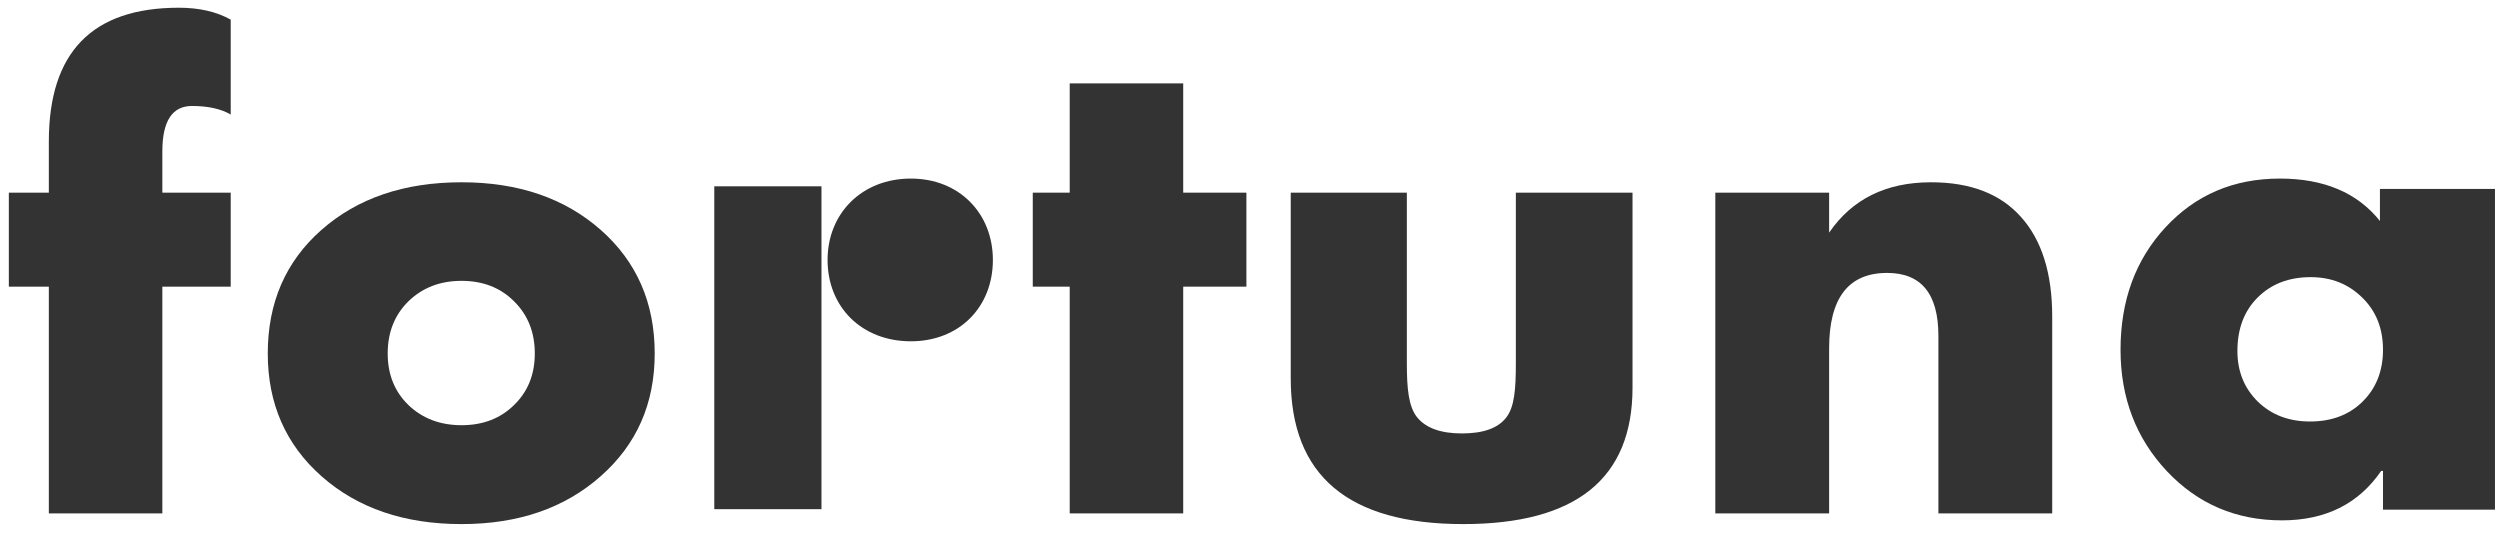
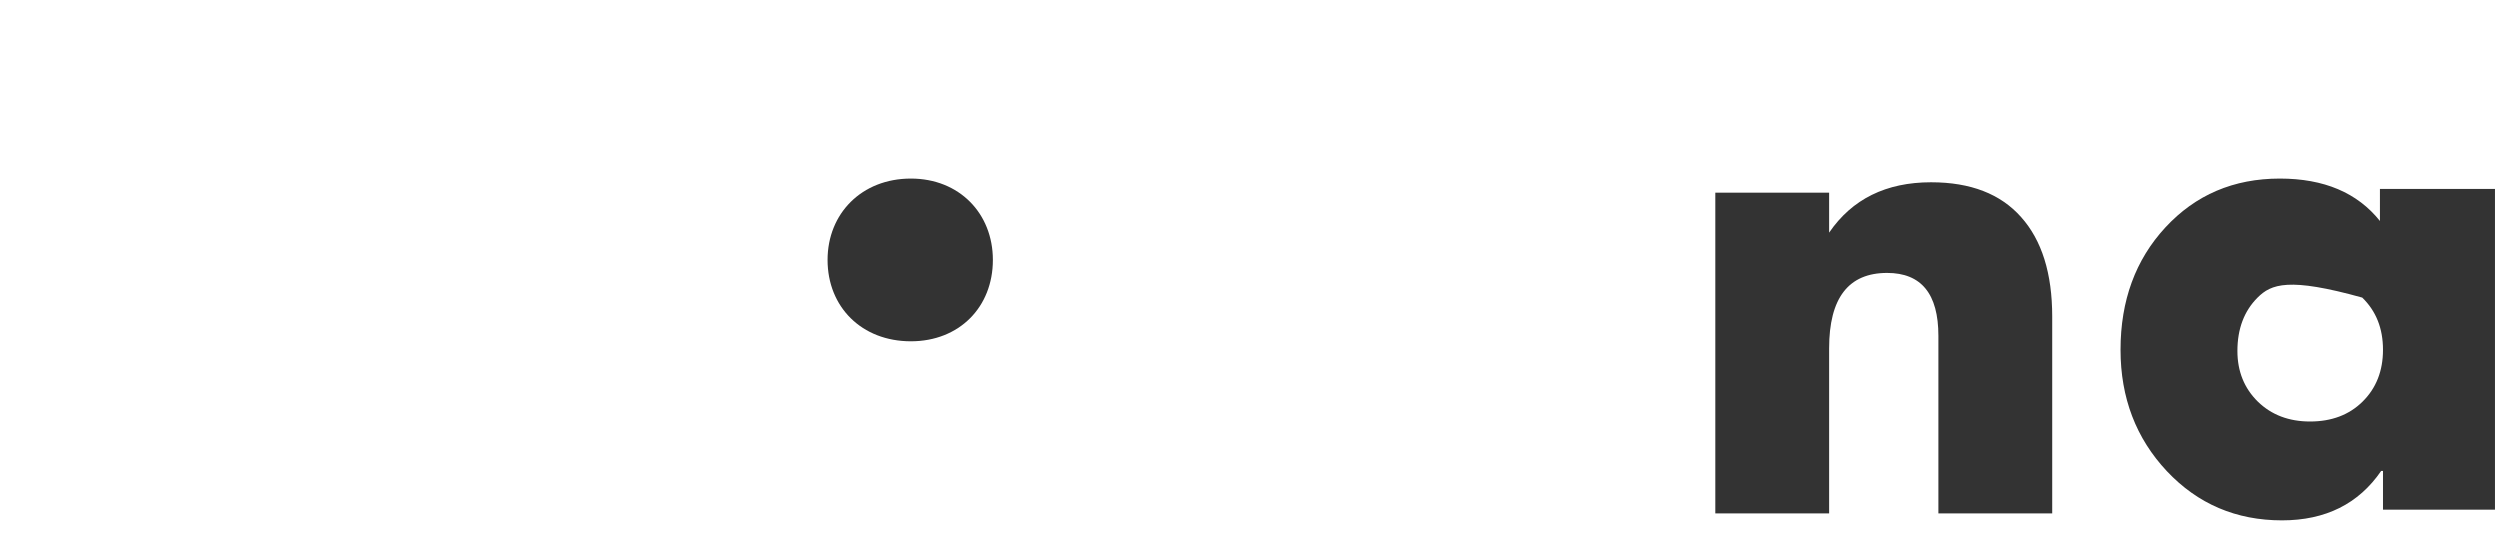
<svg xmlns="http://www.w3.org/2000/svg" width="112" height="24" viewBox="0 0 112 24" fill="none">
  <path d="M40.807 8C38.608 8 37.075 9.562 37.075 11.645C37.075 13.757 38.608 15.29 40.807 15.29C42.977 15.29 44.481 13.757 44.481 11.645C44.481 9.562 42.977 8 40.807 8Z" fill="#333333" />
-   <path d="M36.802 8.347H32V22.811H36.802V8.347Z" fill="#333333" />
-   <path d="M111.775 22.834H106.758V21.098H106.676C105.664 22.574 104.183 23.312 102.232 23.312C100.182 23.312 98.463 22.579 97.078 21.111C95.693 19.635 95 17.821 95 15.67C95 13.464 95.67 11.637 97.01 10.188C98.359 8.729 100.068 8 102.137 8C104.115 8 105.609 8.633 106.621 9.9V8.465H111.775V22.834ZM106.758 15.67C106.758 14.713 106.448 13.934 105.828 13.332C105.208 12.721 104.438 12.416 103.518 12.416C102.542 12.416 101.749 12.721 101.139 13.332C100.537 13.934 100.236 14.731 100.236 15.725C100.236 16.636 100.542 17.393 101.152 17.994C101.763 18.587 102.542 18.883 103.49 18.883C104.456 18.883 105.24 18.587 105.842 17.994C106.452 17.393 106.758 16.618 106.758 15.67Z" fill="#333333" />
+   <path d="M111.775 22.834H106.758V21.098H106.676C105.664 22.574 104.183 23.312 102.232 23.312C100.182 23.312 98.463 22.579 97.078 21.111C95.693 19.635 95 17.821 95 15.67C95 13.464 95.67 11.637 97.01 10.188C98.359 8.729 100.068 8 102.137 8C104.115 8 105.609 8.633 106.621 9.9V8.465H111.775V22.834ZM106.758 15.67C106.758 14.713 106.448 13.934 105.828 13.332C102.542 12.416 101.749 12.721 101.139 13.332C100.537 13.934 100.236 14.731 100.236 15.725C100.236 16.636 100.542 17.393 101.152 17.994C101.763 18.587 102.542 18.883 103.49 18.883C104.456 18.883 105.24 18.587 105.842 17.994C106.452 17.393 106.758 16.618 106.758 15.67Z" fill="#333333" />
  <path d="M91.939 23H86.84V15.043C86.84 13.165 86.074 12.227 84.543 12.227C82.811 12.227 81.945 13.352 81.945 15.604V23H76.846V8.631H81.945V10.422C82.975 8.918 84.497 8.166 86.512 8.166C88.28 8.166 89.624 8.686 90.545 9.725C91.475 10.764 91.939 12.249 91.939 14.182V23Z" fill="#333333" />
-   <path d="M73.137 17.367C73.137 21.441 70.608 23.479 65.549 23.479C60.4 23.479 57.825 21.305 57.825 16.957V8.631H63.027V16.273C63.027 17.404 63.102 18.21 63.485 18.693C63.877 19.176 64.547 19.418 65.495 19.418C66.452 19.418 67.112 19.181 67.477 18.707C67.851 18.233 67.91 17.422 67.91 16.273V8.631H73.137V17.367Z" fill="#333333" />
-   <path d="M55.839 12.842H53.008V23H47.923V12.842H46.268V8.631H47.923V3.736H53.008V8.631H55.839V12.842Z" fill="#333333" />
-   <path d="M29.331 15.836C29.331 18.087 28.52 19.924 26.898 21.346C25.285 22.768 23.211 23.479 20.677 23.479C18.116 23.479 16.029 22.768 14.415 21.346C12.802 19.924 11.996 18.087 11.996 15.836C11.996 13.557 12.798 11.712 14.402 10.299C16.015 8.877 18.107 8.166 20.677 8.166C23.22 8.166 25.298 8.877 26.912 10.299C28.525 11.721 29.331 13.566 29.331 15.836ZM23.959 15.836C23.959 14.888 23.649 14.109 23.029 13.498C22.418 12.887 21.634 12.582 20.677 12.582C19.72 12.582 18.927 12.887 18.298 13.498C17.678 14.109 17.369 14.888 17.369 15.836C17.369 16.775 17.678 17.545 18.298 18.146C18.927 18.748 19.72 19.049 20.677 19.049C21.634 19.049 22.418 18.748 23.029 18.146C23.649 17.545 23.959 16.775 23.959 15.836Z" fill="#333333" />
-   <path d="M10.336 12.842H7.273V23H2.188V12.842H0.396V8.631H2.188V6.334C2.188 2.342 4.129 0.346 8.012 0.346C8.923 0.346 9.698 0.523 10.336 0.879V5.131C9.898 4.876 9.32 4.748 8.6 4.748C7.715 4.748 7.273 5.427 7.273 6.785V8.631H10.336V12.842Z" fill="#333333" />
</svg>